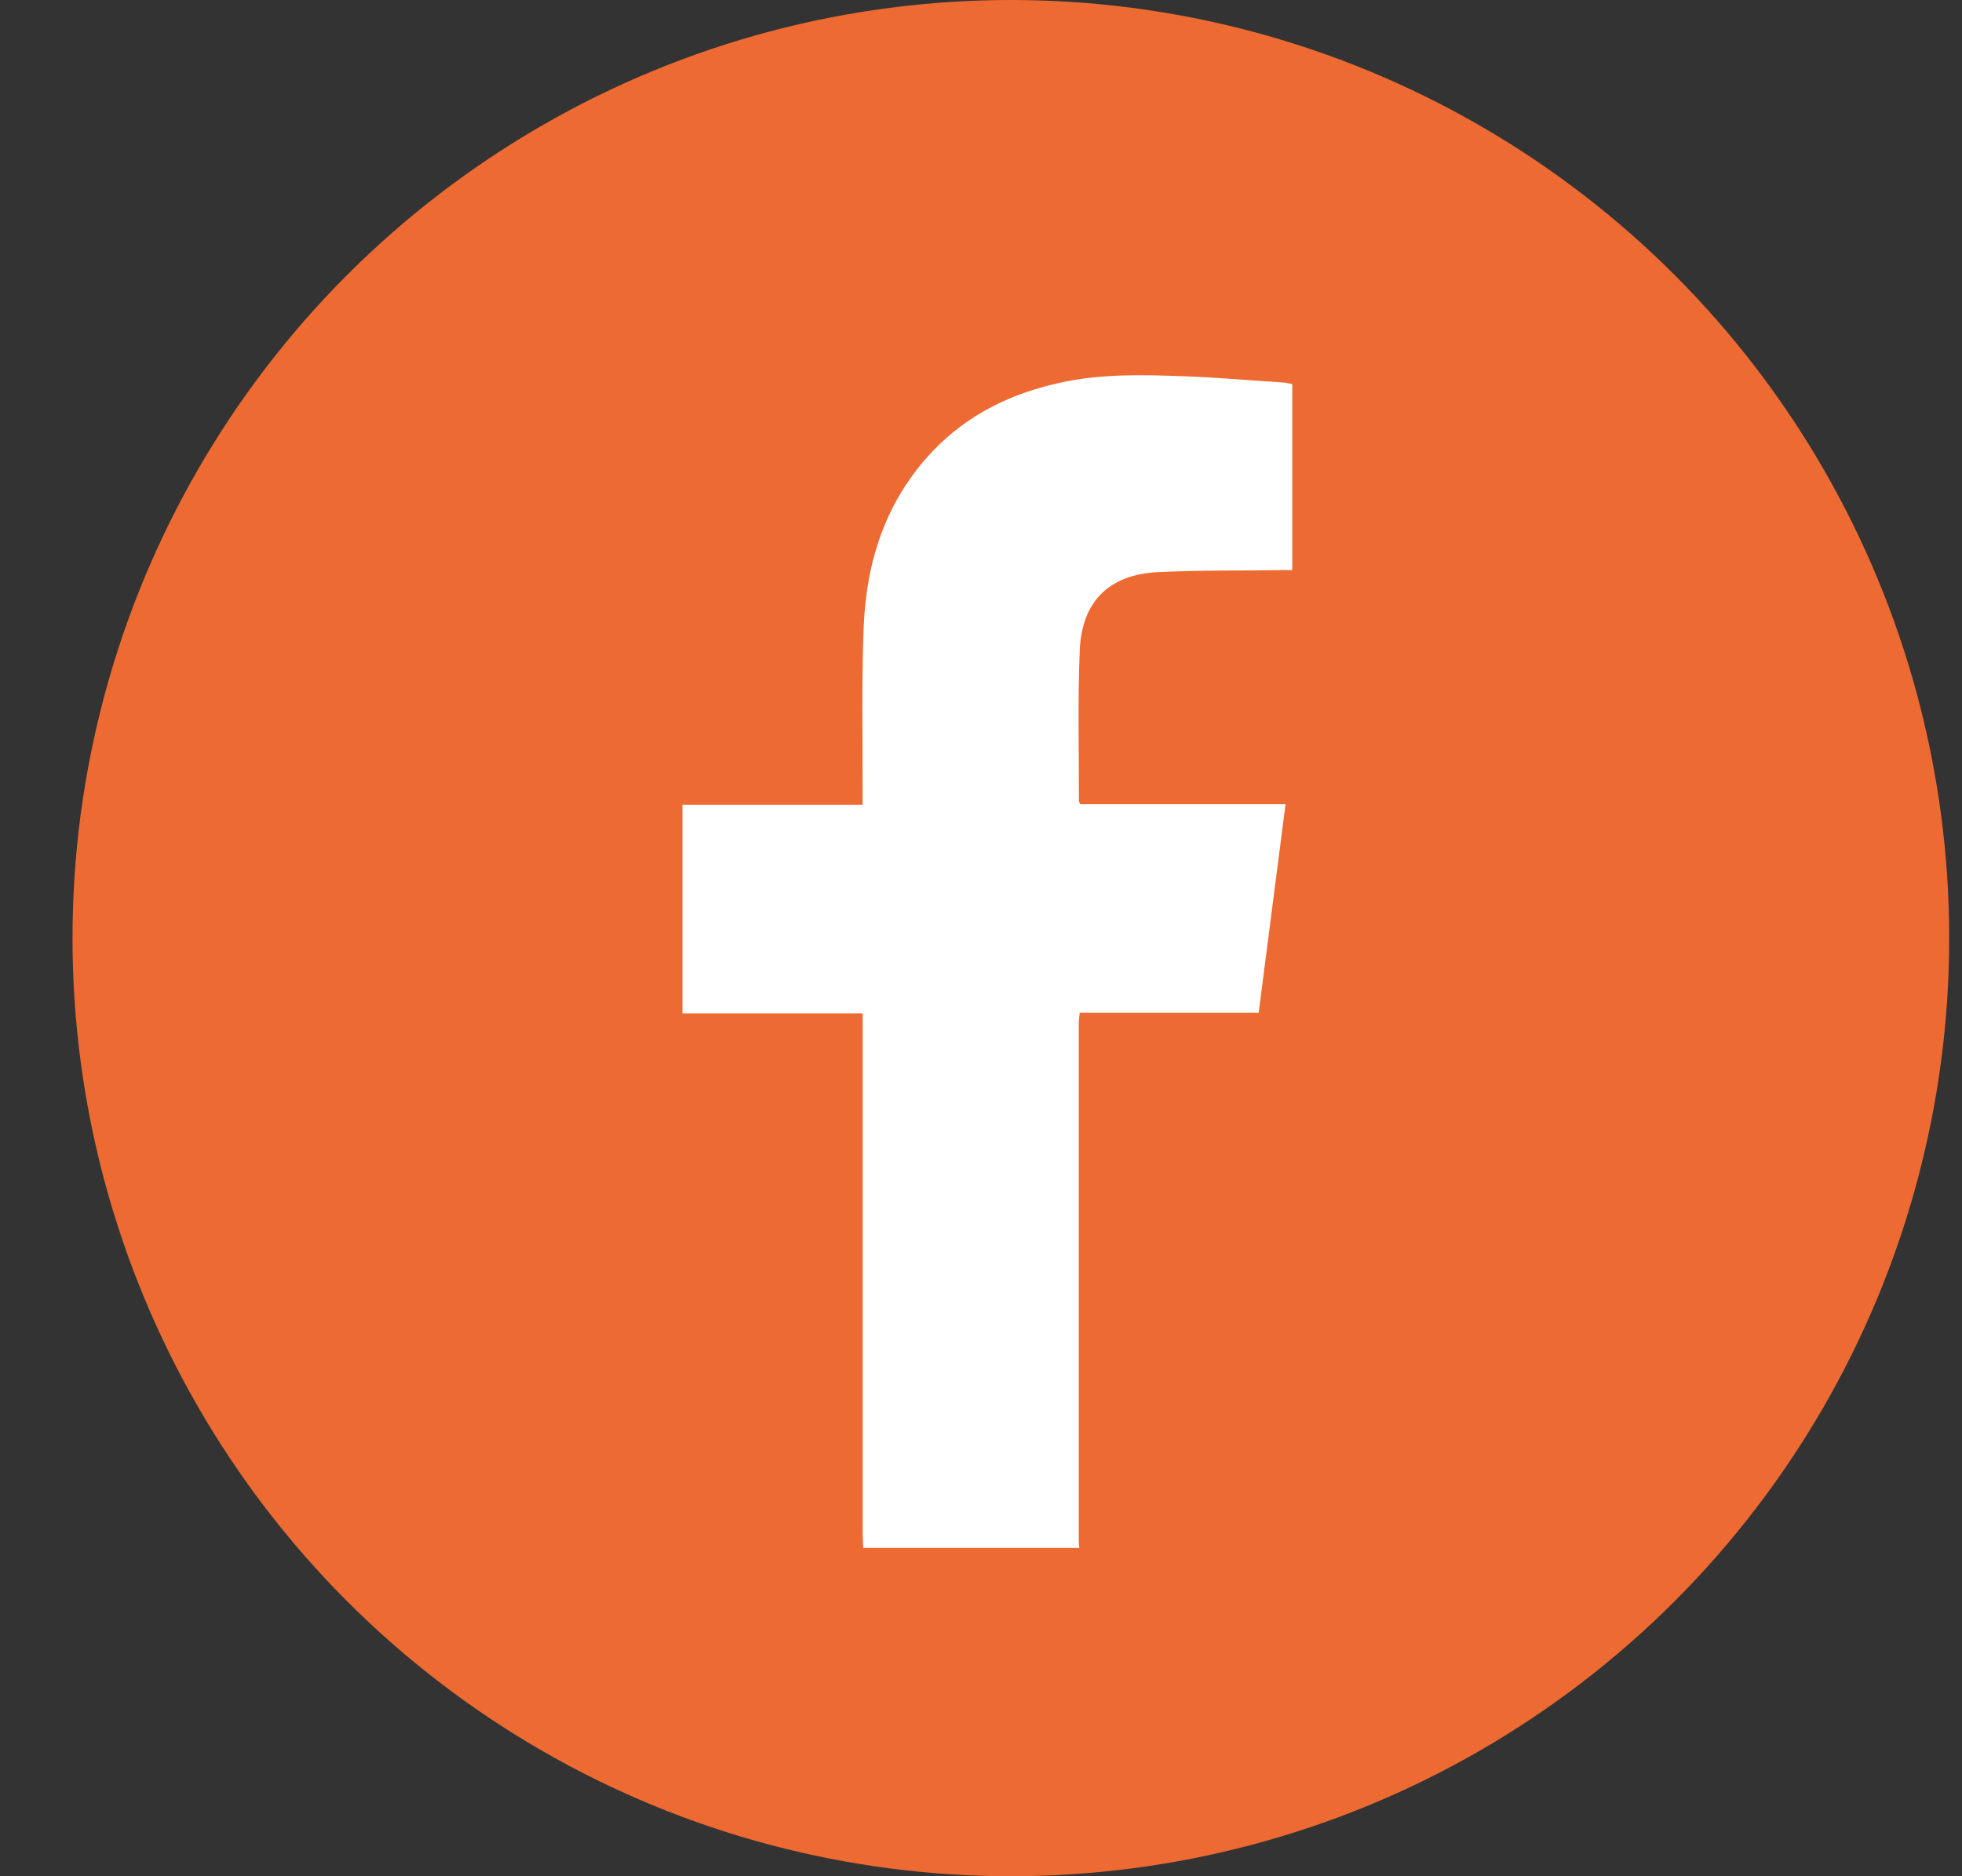
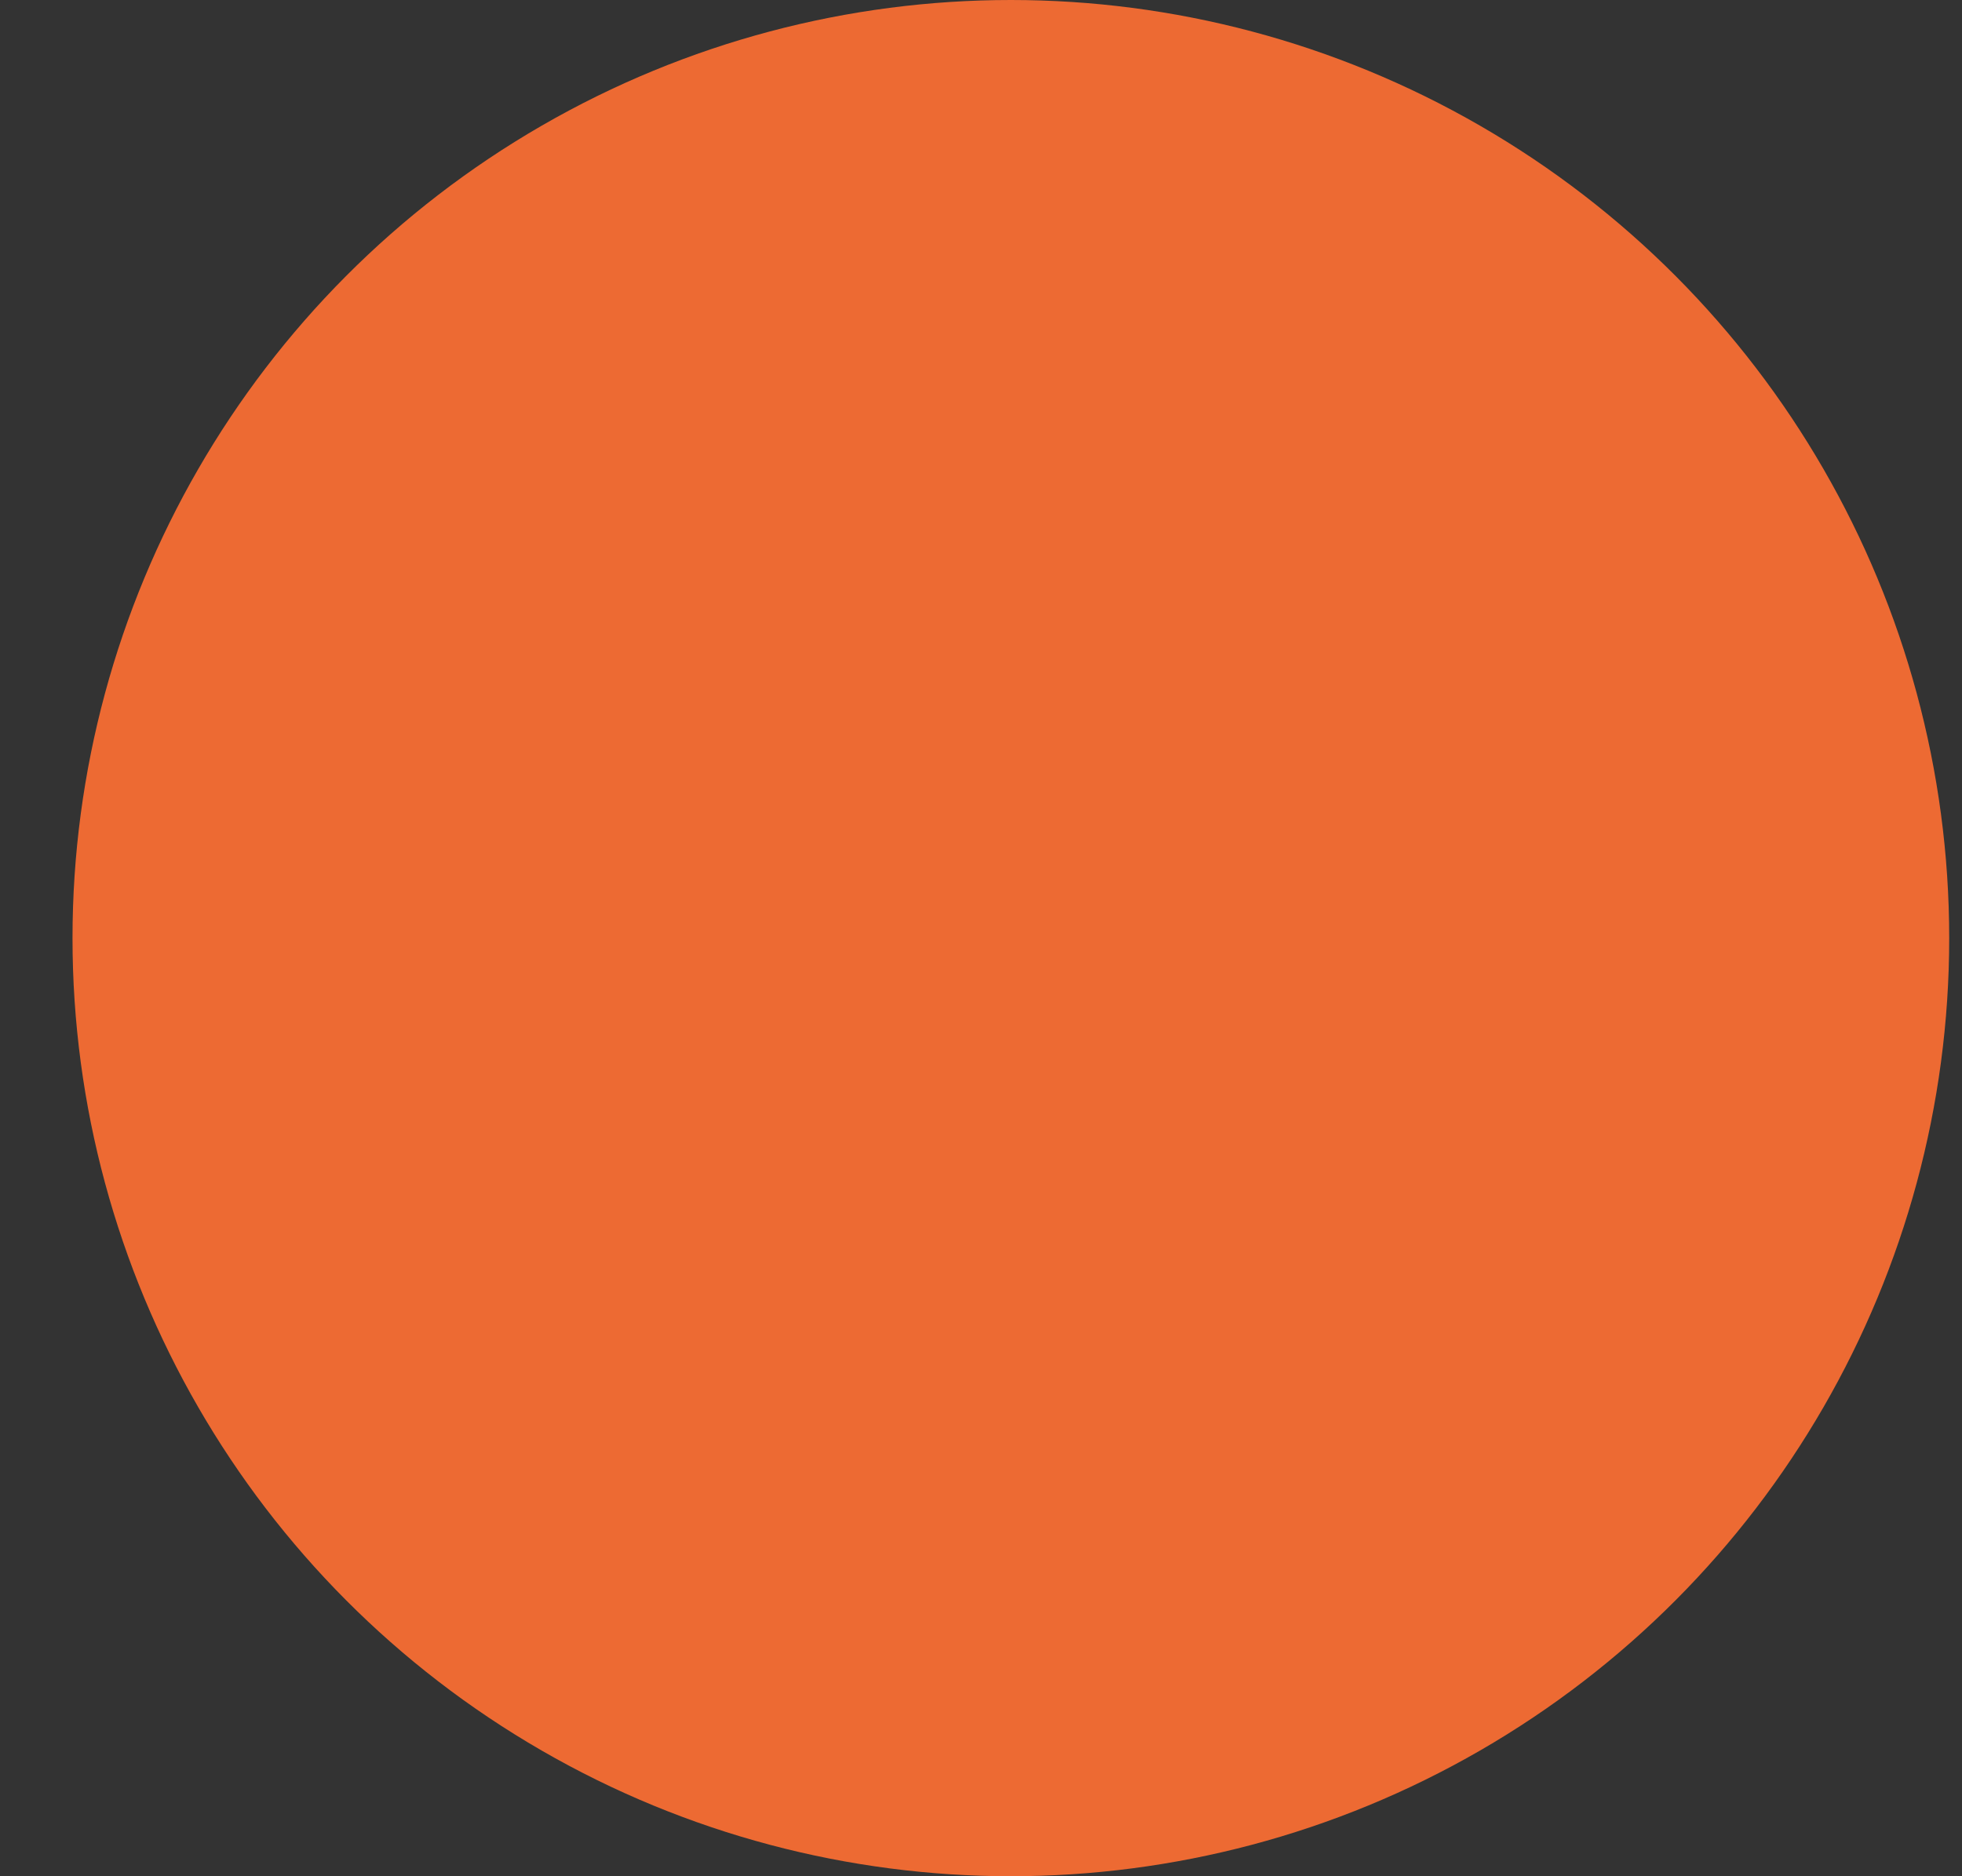
<svg xmlns="http://www.w3.org/2000/svg" fill="none" height="22" viewBox="0 0 23 22" width="23">
  <rect x="0" y="0" width="23" height="22" fill="#333333" stroke="none" />
  <circle cx="11.85" cy="11" fill="#ed6a33" r="11" />
-   <path d="m10.12 18.15c-.002-.058-.007-.115-.007-.174 0-1.969 0-3.938 0-5.905v-.189h-2.113v-2.445h2.112c0-.069 0-.121 0-.173.002-.639-.013-1.281.013-1.919.032-.77.261-1.476.806-2.052.415-.437.932-.685 1.517-.81.474-.101.955-.089 1.435-.071.39.014.779.049 1.168.074.03.002.061.011.098.018v2.181c-.047 0-.093 0-.14 0-.48.007-.961 0-1.44.024-.567.029-.886.343-.911.911-.025.589-.009 1.181-.01 1.771 0 .008.006.016.016.039h2.406c-.106.822-.21 1.626-.315 2.445h-2.098c-.004.052-.011.091-.011.129v6.053c0 .031.004.062.007.093h-2.532z" fill="#fff" />
</svg>